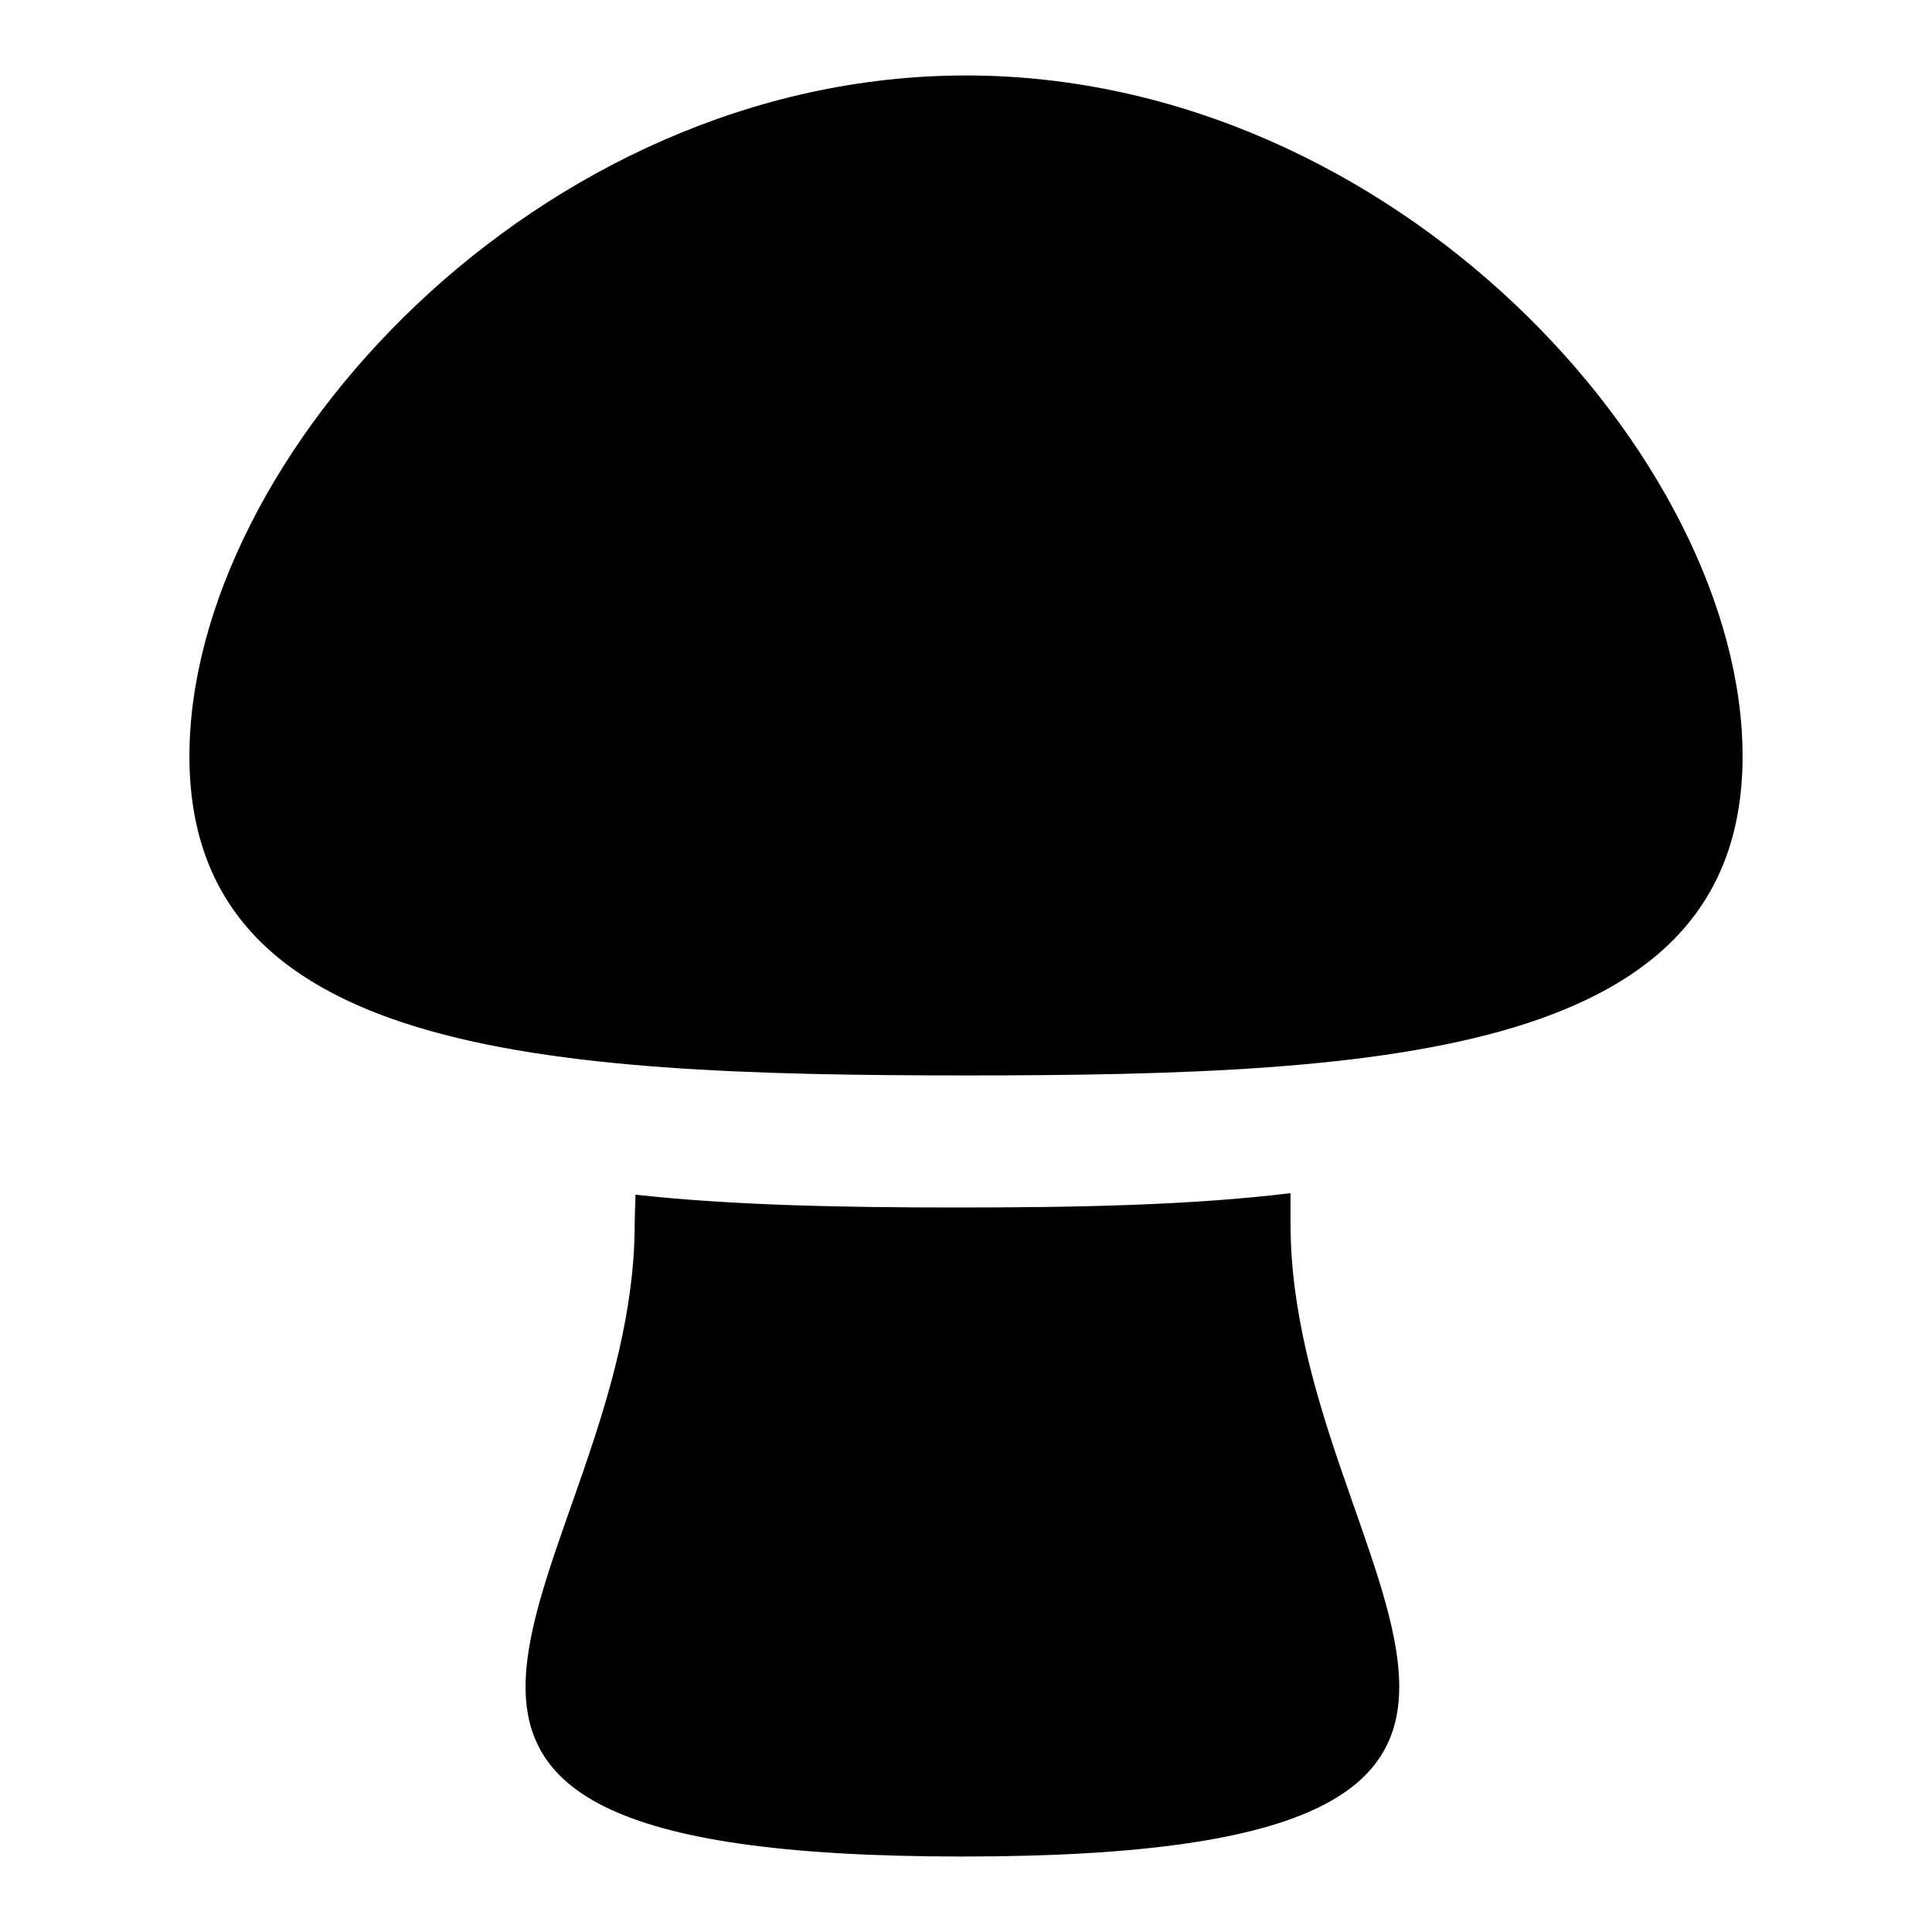
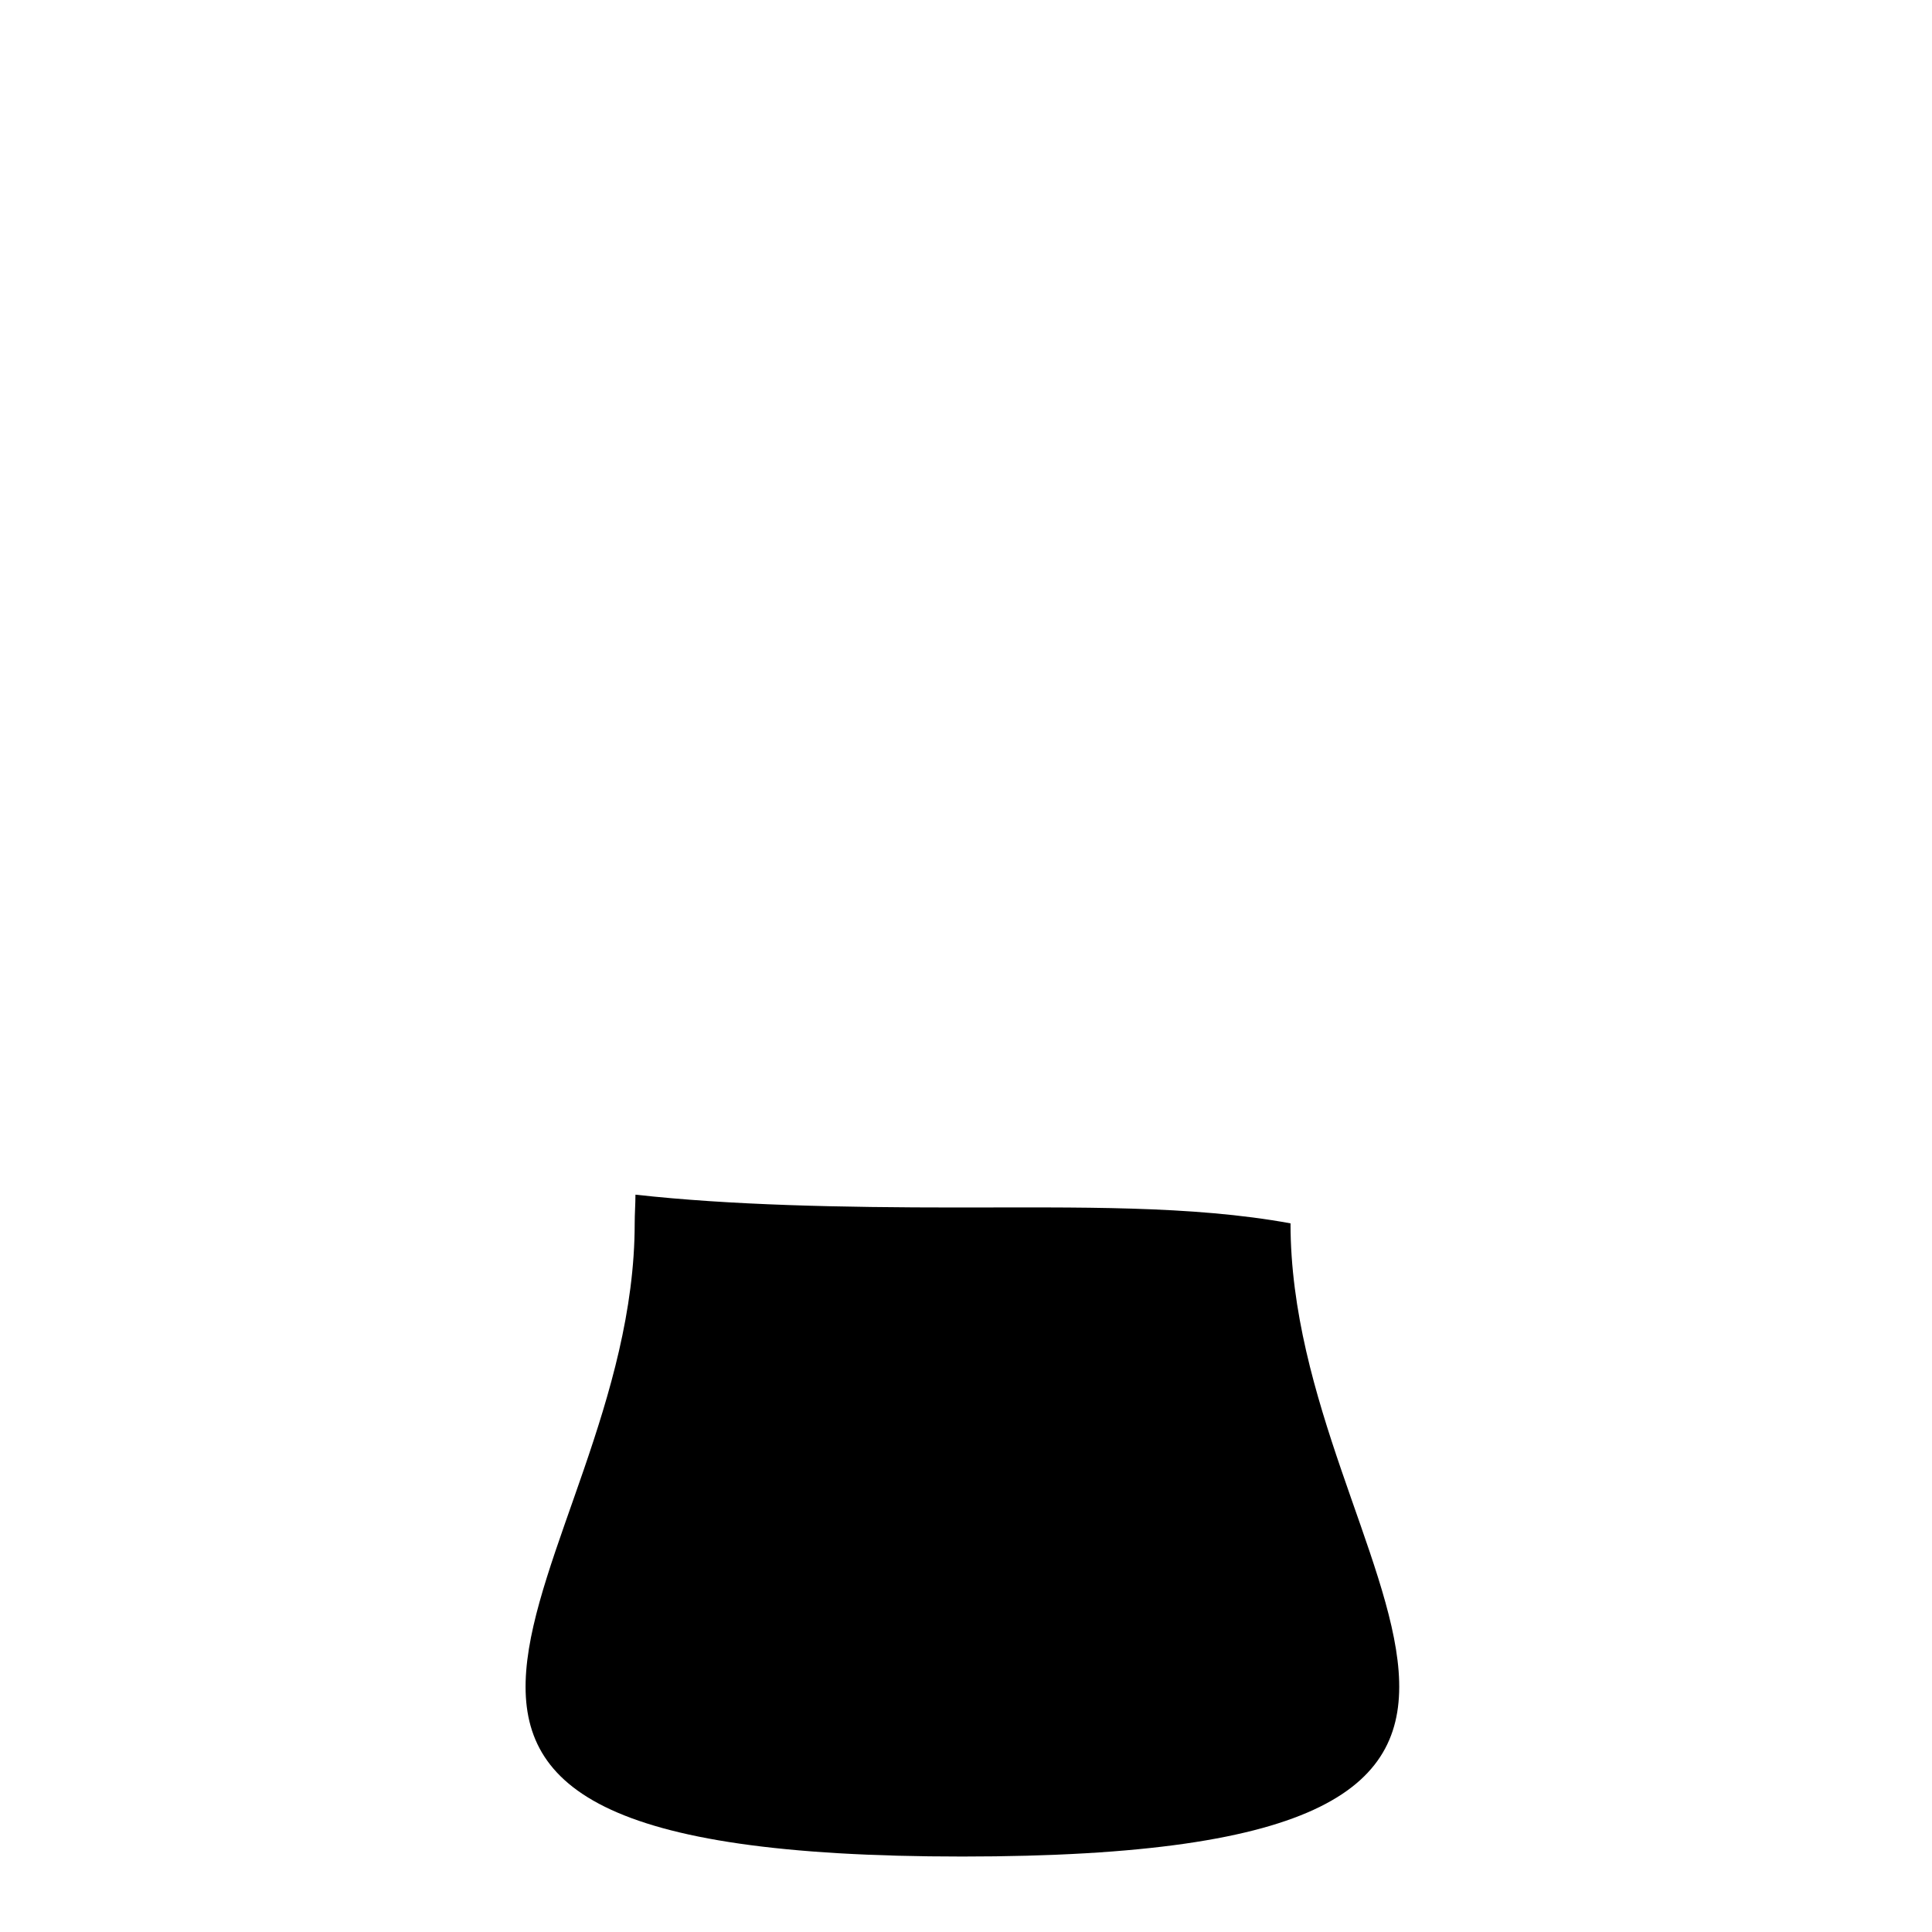
<svg xmlns="http://www.w3.org/2000/svg" version="1.1" x="0px" y="0px" viewBox="0 0 256 256" enable-background="new 0 0 256 256" xml:space="preserve">
  <g>
    <g>
-       <path fill="#000000" d="M128,10C71.2,10,25.1,60.8,25.1,100.2c0,39.3,46.1,42.3,102.9,42.3c56.8,0,102.9-3,102.9-42.3C230.9,60.8,184.8,10,128,10L128,10z" />
-       <path fill="#000000" d="M126.8,160c-15.4,0-30-0.3-42.6-1.7c0,1.3-0.1,2.5-0.1,3.8c0,46.3-52.8,83.9,43.4,83.9c96.2,0,43.5-37.5,43.5-83.9c0-1.3,0-2.7,0-4C157.9,159.7,142.8,160,126.8,160z" />
+       <path fill="#000000" d="M126.8,160c-15.4,0-30-0.3-42.6-1.7c0,1.3-0.1,2.5-0.1,3.8c0,46.3-52.8,83.9,43.4,83.9c96.2,0,43.5-37.5,43.5-83.9C157.9,159.7,142.8,160,126.8,160z" />
    </g>
  </g>
</svg>